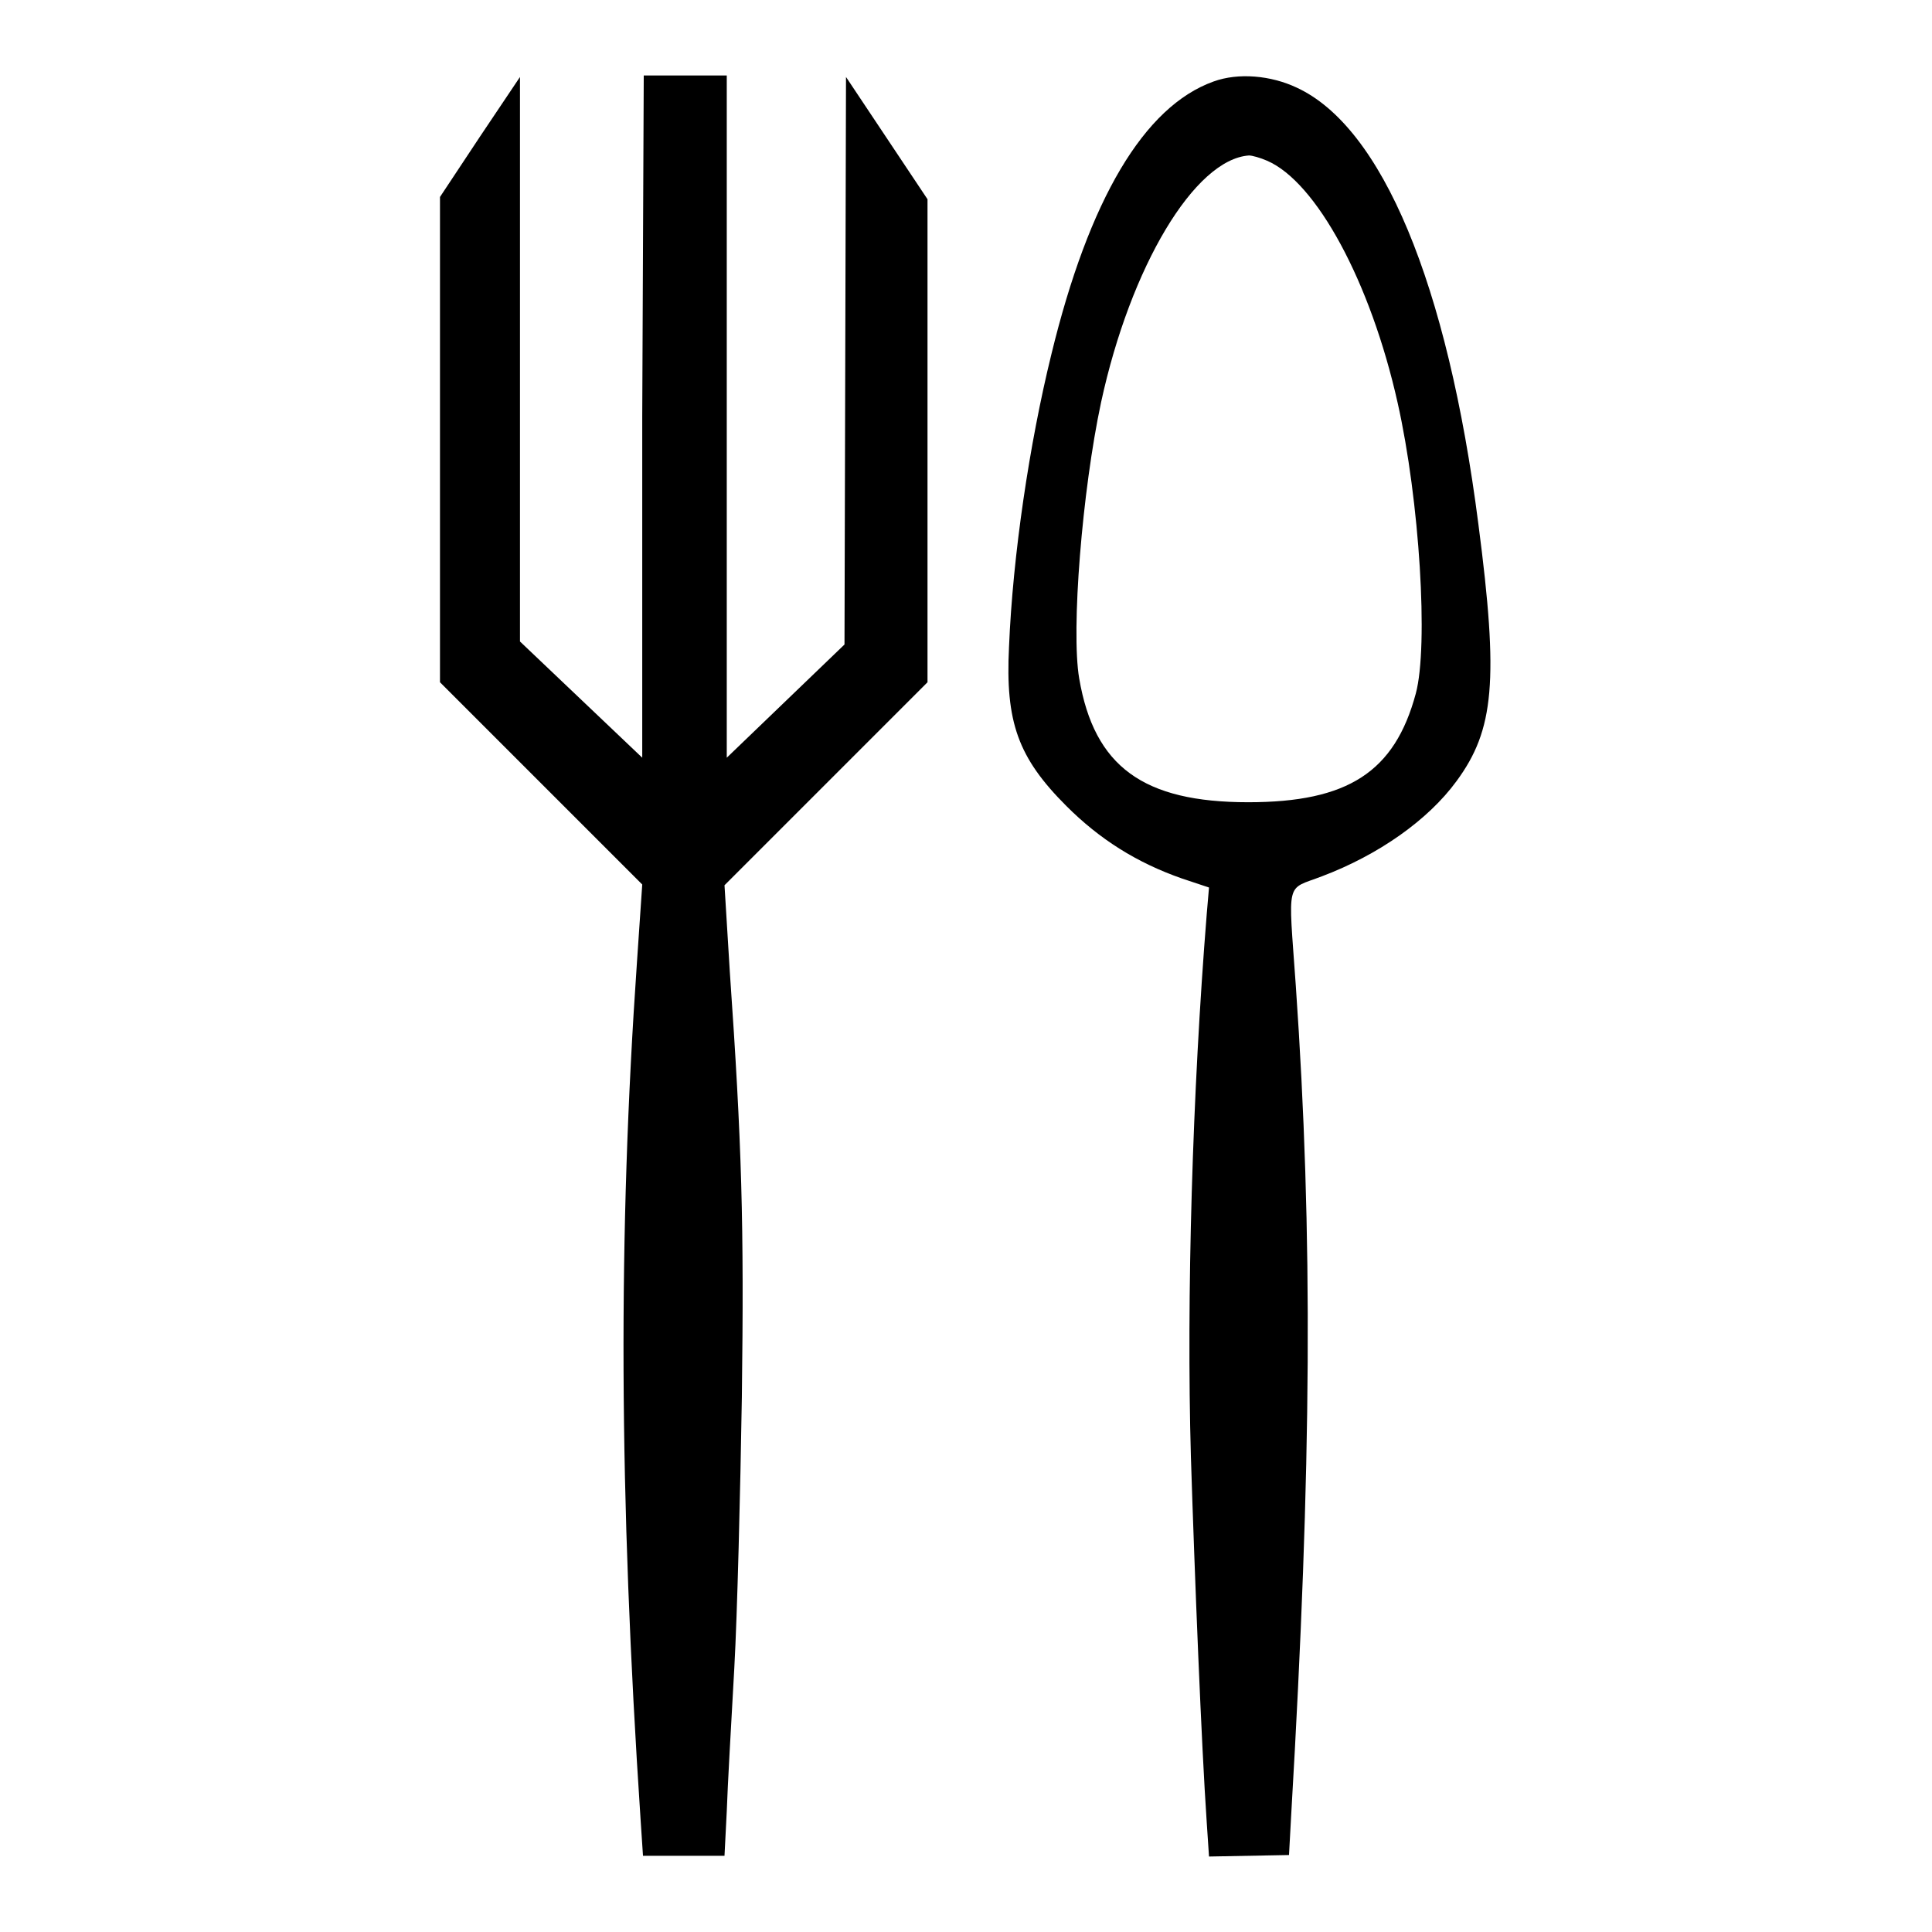
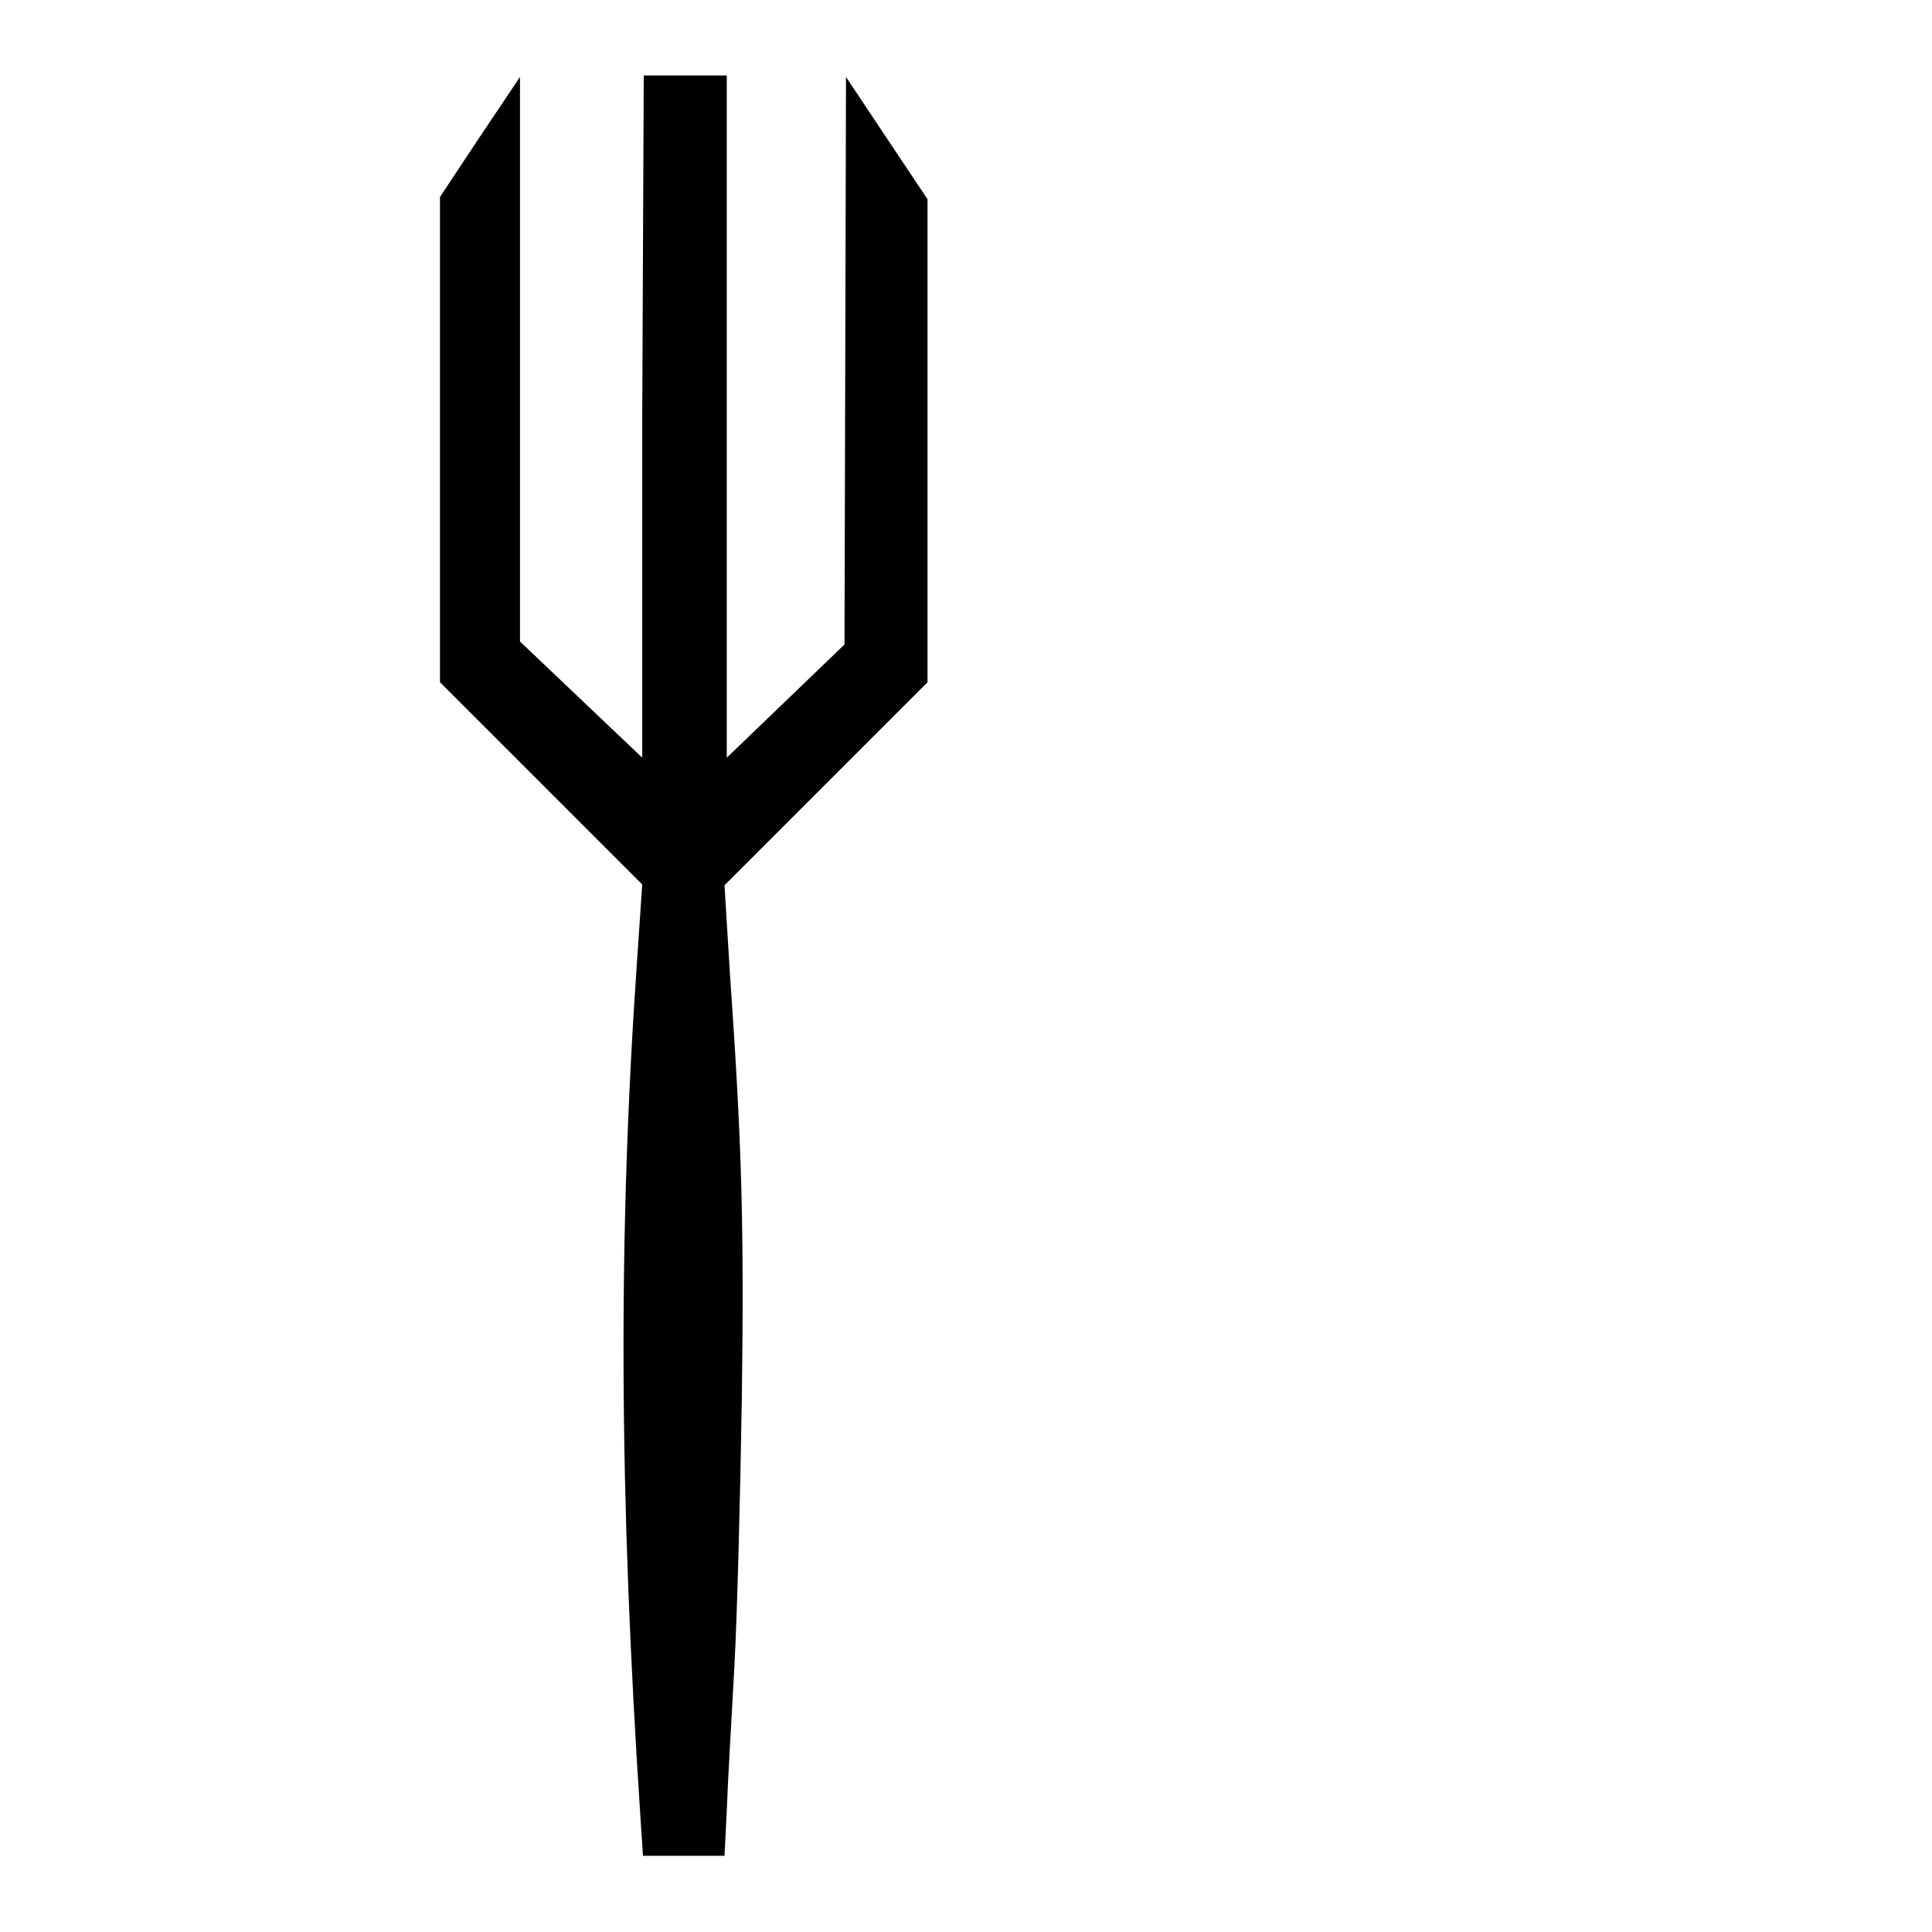
<svg xmlns="http://www.w3.org/2000/svg" version="1.1" x="0px" y="0px" viewBox="0 0 256 256" enable-background="new 0 0 256 256" xml:space="preserve">
  <g>
    <g>
      <g>
        <path fill="#000000" d="M85.1,55.2v45.2L77,92.7L68.9,85V47.6V10.2l-5.3,7.9l-5.3,8v32.1v32.2l13.4,13.4l13.4,13.4l-0.7,10.3c-2.5,36-2.4,70.3,0.5,113.9l0.3,4.5h5.4H96l0.3-5.9c0.1-3.2,0.6-11.8,1-19c0.4-7.2,0.8-23.4,1-35.9c0.3-23.1,0-33.4-1.6-56.4L96,117.3l13.5-13.5l13.4-13.4v-32v-32l-5.4-8.1l-5.4-8.1l-0.1,37.6l-0.1,37.6l-7.8,7.5l-7.8,7.5V55.2V10h-5.5h-5.5L85.1,55.2L85.1,55.2z" />
-         <path fill="#000000" d="M160.8,10.8c-9.2,3.3-16.5,15.6-21.5,36.2c-2.9,11.8-5.1,26.6-5.6,38.7c-0.5,10,1.2,14.7,7.6,21.1c4.4,4.4,9.3,7.5,15.3,9.6l3.6,1.2l-0.3,3.5c-1.9,23.6-2.7,50.9-2.1,71.9c0.5,15.8,1.4,38.3,2.1,48.5l0.3,4.5l5.3-0.1l5.3-0.1l0.3-5.5c2.7-46.2,2.9-76.6,0.6-109.7c-1-14.3-1.4-12.6,3.5-14.5c7.4-2.8,14-7.4,17.8-12.6c5-6.8,5.6-13.3,2.9-34c-4.1-32-12.8-52.7-24.1-57.9C168.4,10,164.1,9.6,160.8,10.8z M167.9,21.3c6.5,2.8,13.7,16,17.3,32.1c2.9,12.9,4.1,32.2,2.4,38.5c-2.8,10.4-9,14.4-22.2,14.4c-13.9,0-20.4-4.7-22.4-16.4c-1.1-6.4,0.4-24.9,2.9-36.6c3.9-18,12.4-32.2,19.6-32.7C165.9,20.6,167,20.9,167.9,21.3z" />
      </g>
    </g>
  </g>
</svg>